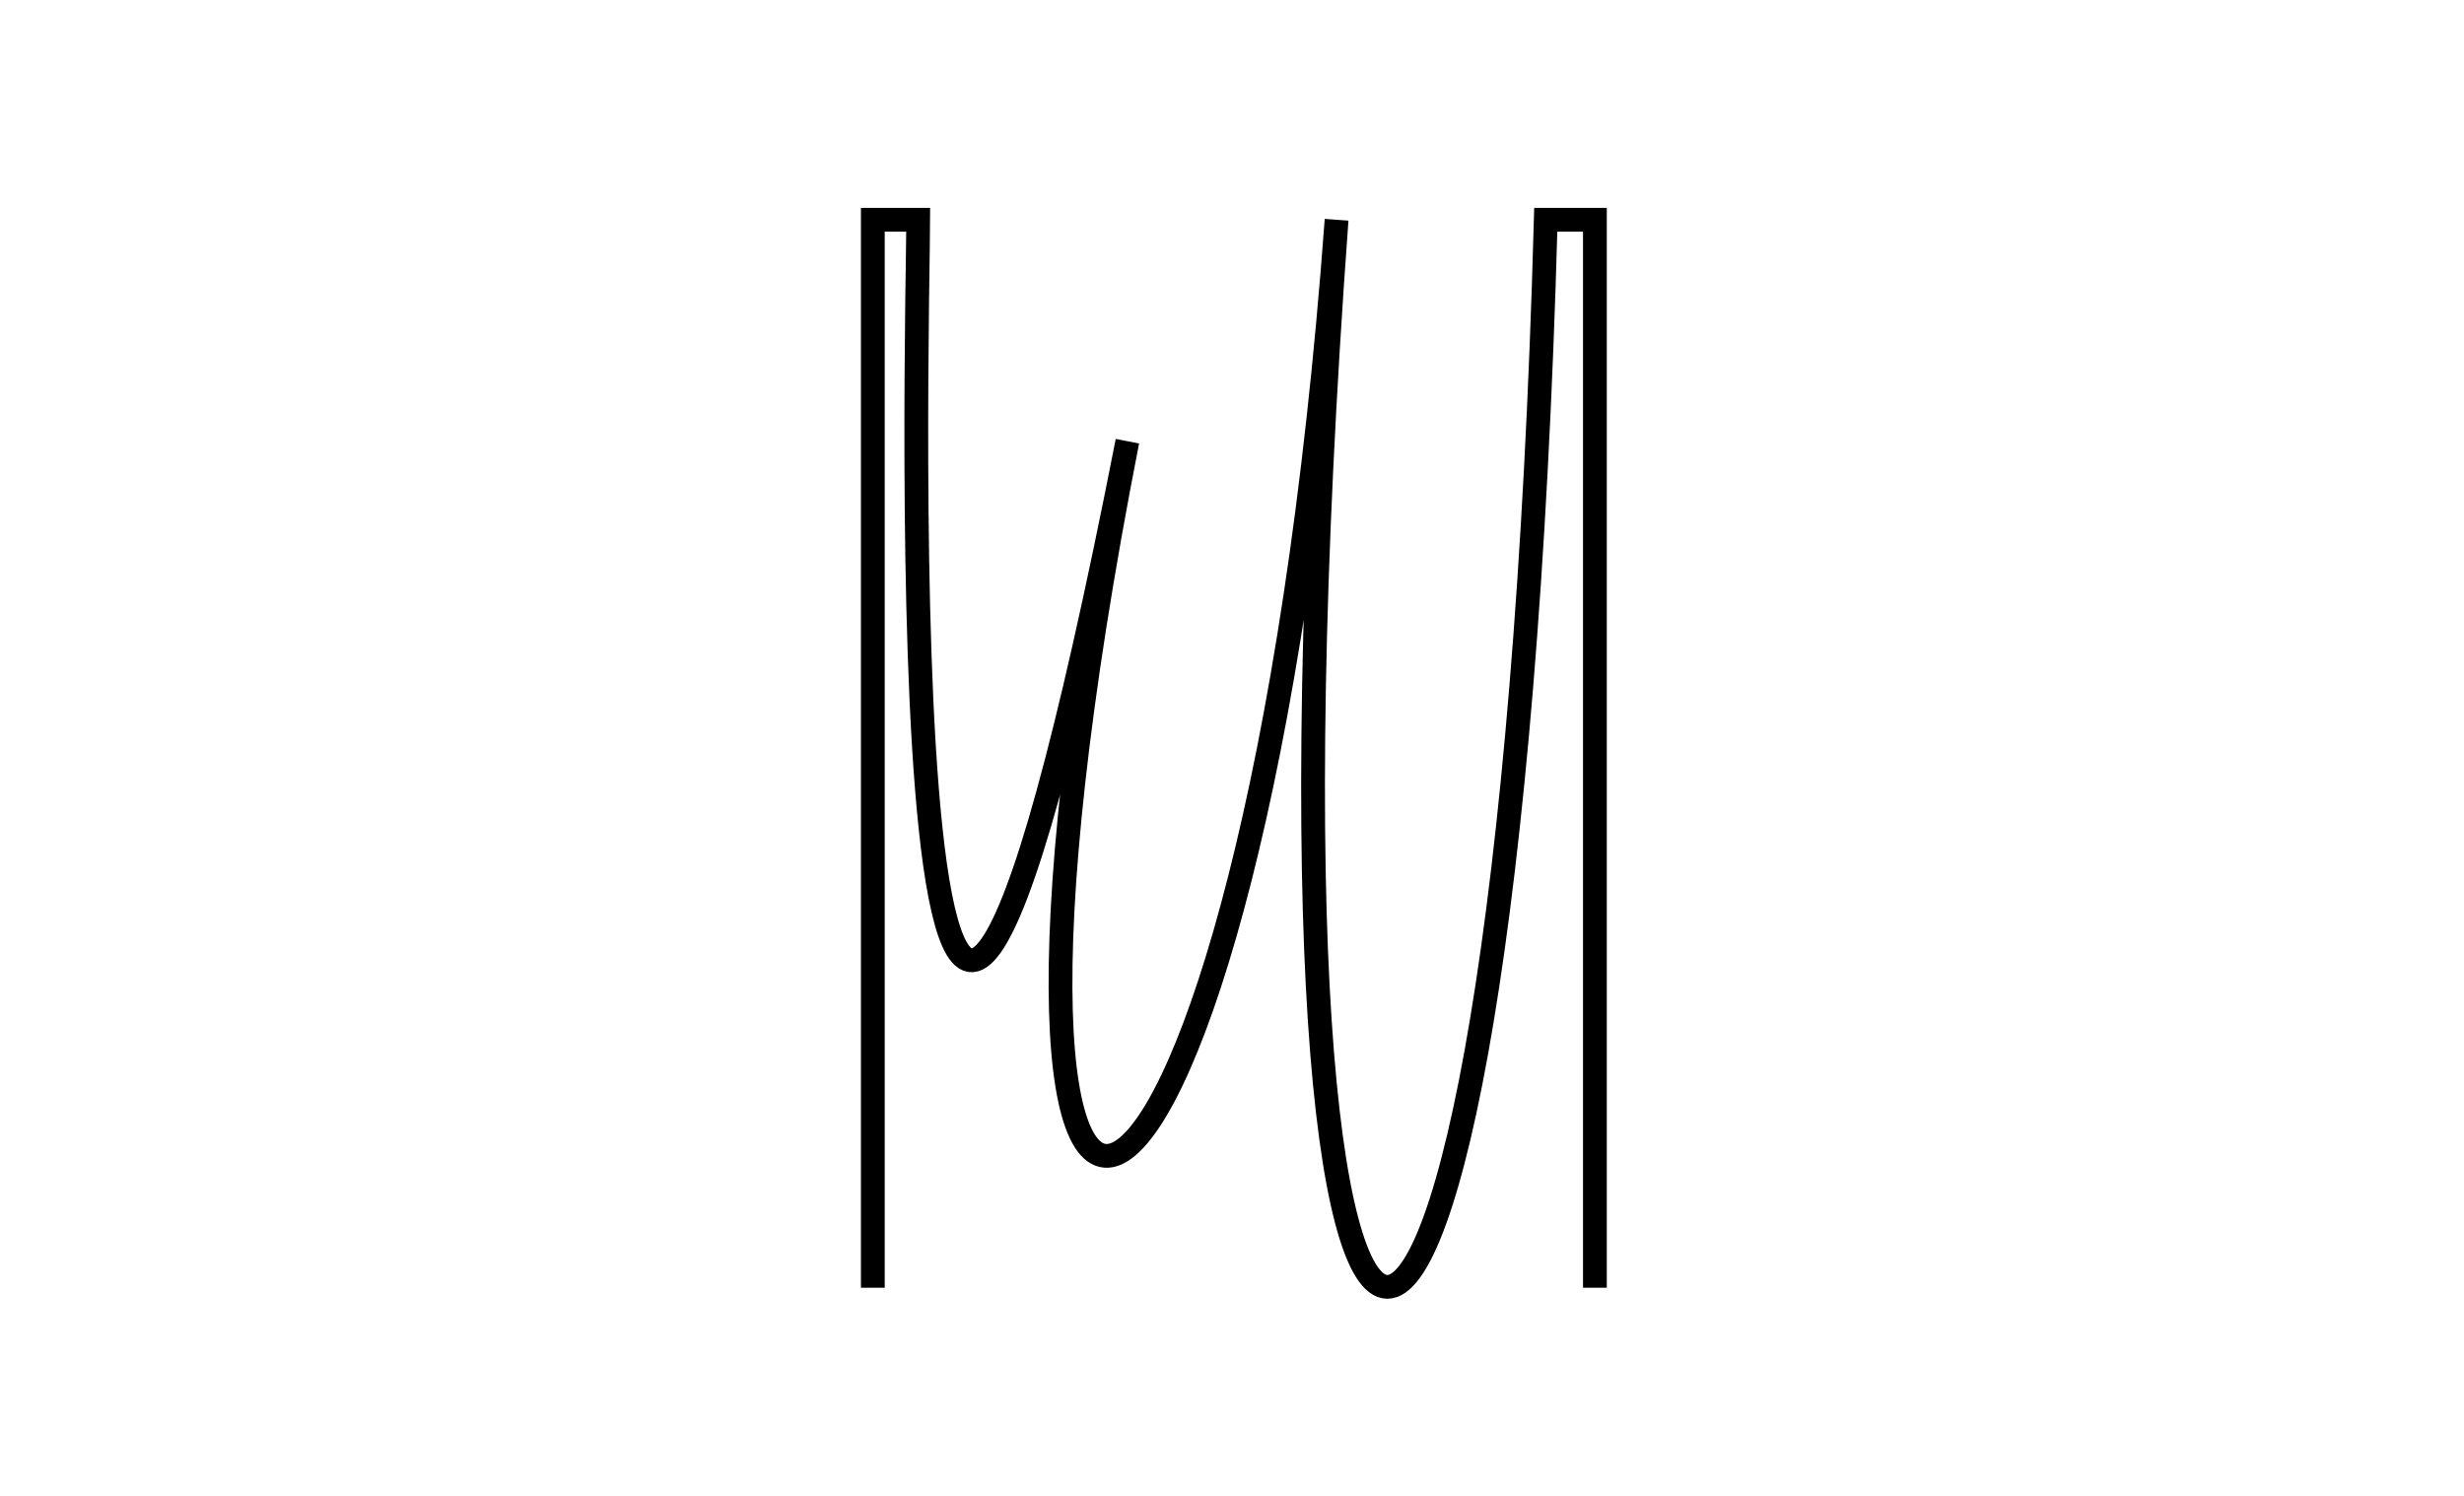
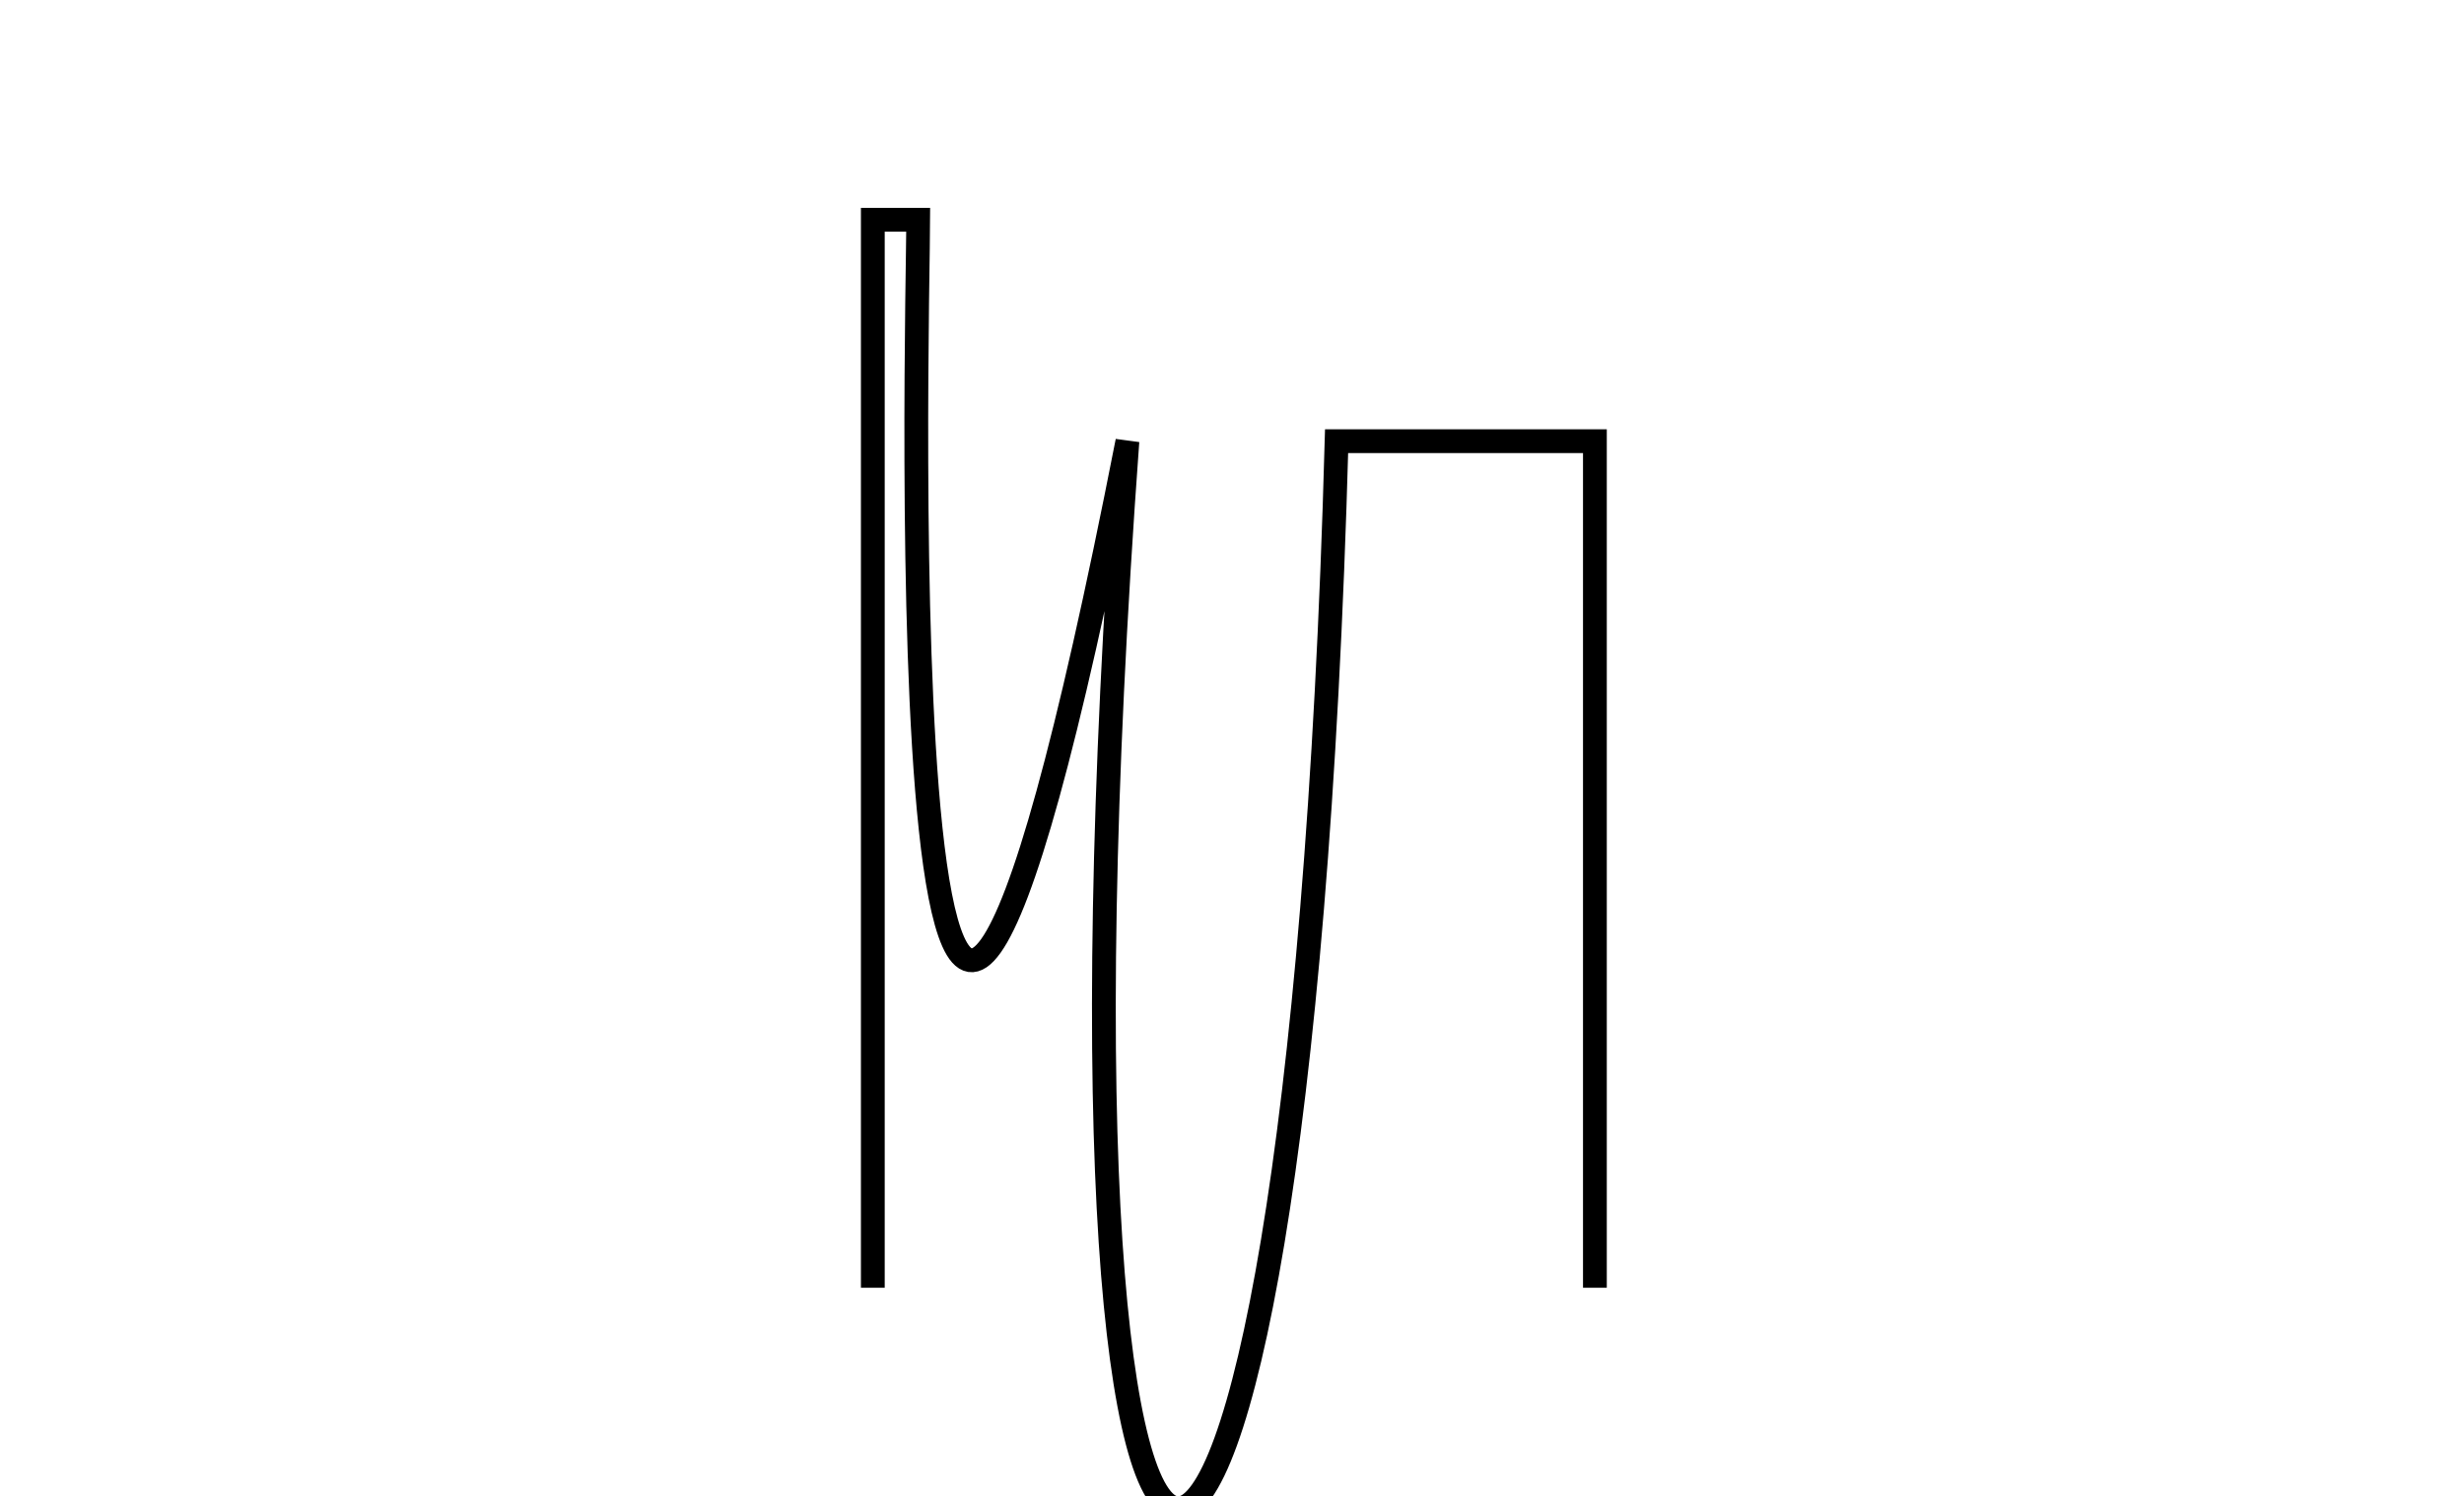
<svg xmlns="http://www.w3.org/2000/svg" version="1.1" id="Layer_1" x="0px" y="0px" viewBox="0 0 1324 804" style="enable-background:new 0 0 1324 804;" xml:space="preserve">
  <style type="text/css">
	.st0{fill:none;stroke:#000000;stroke-width:12.779;stroke-miterlimit:8.52;}
</style>
  <g>
    <g transform="matrix(1 0 0 1 0 0)">
-       <path class="st0" d="M469,692V118.1h24.4c0,40.9-19.7,792.1,112.4,119c-111.5,568.3,67.9,487,112.4-119    c-56.1,764.6,91.4,764.6,112.4,0H857V692" />
+       <path class="st0" d="M469,692V118.1h24.4c0,40.9-19.7,792.1,112.4,119c-56.1,764.6,91.4,764.6,112.4,0H857V692" />
    </g>
  </g>
</svg>